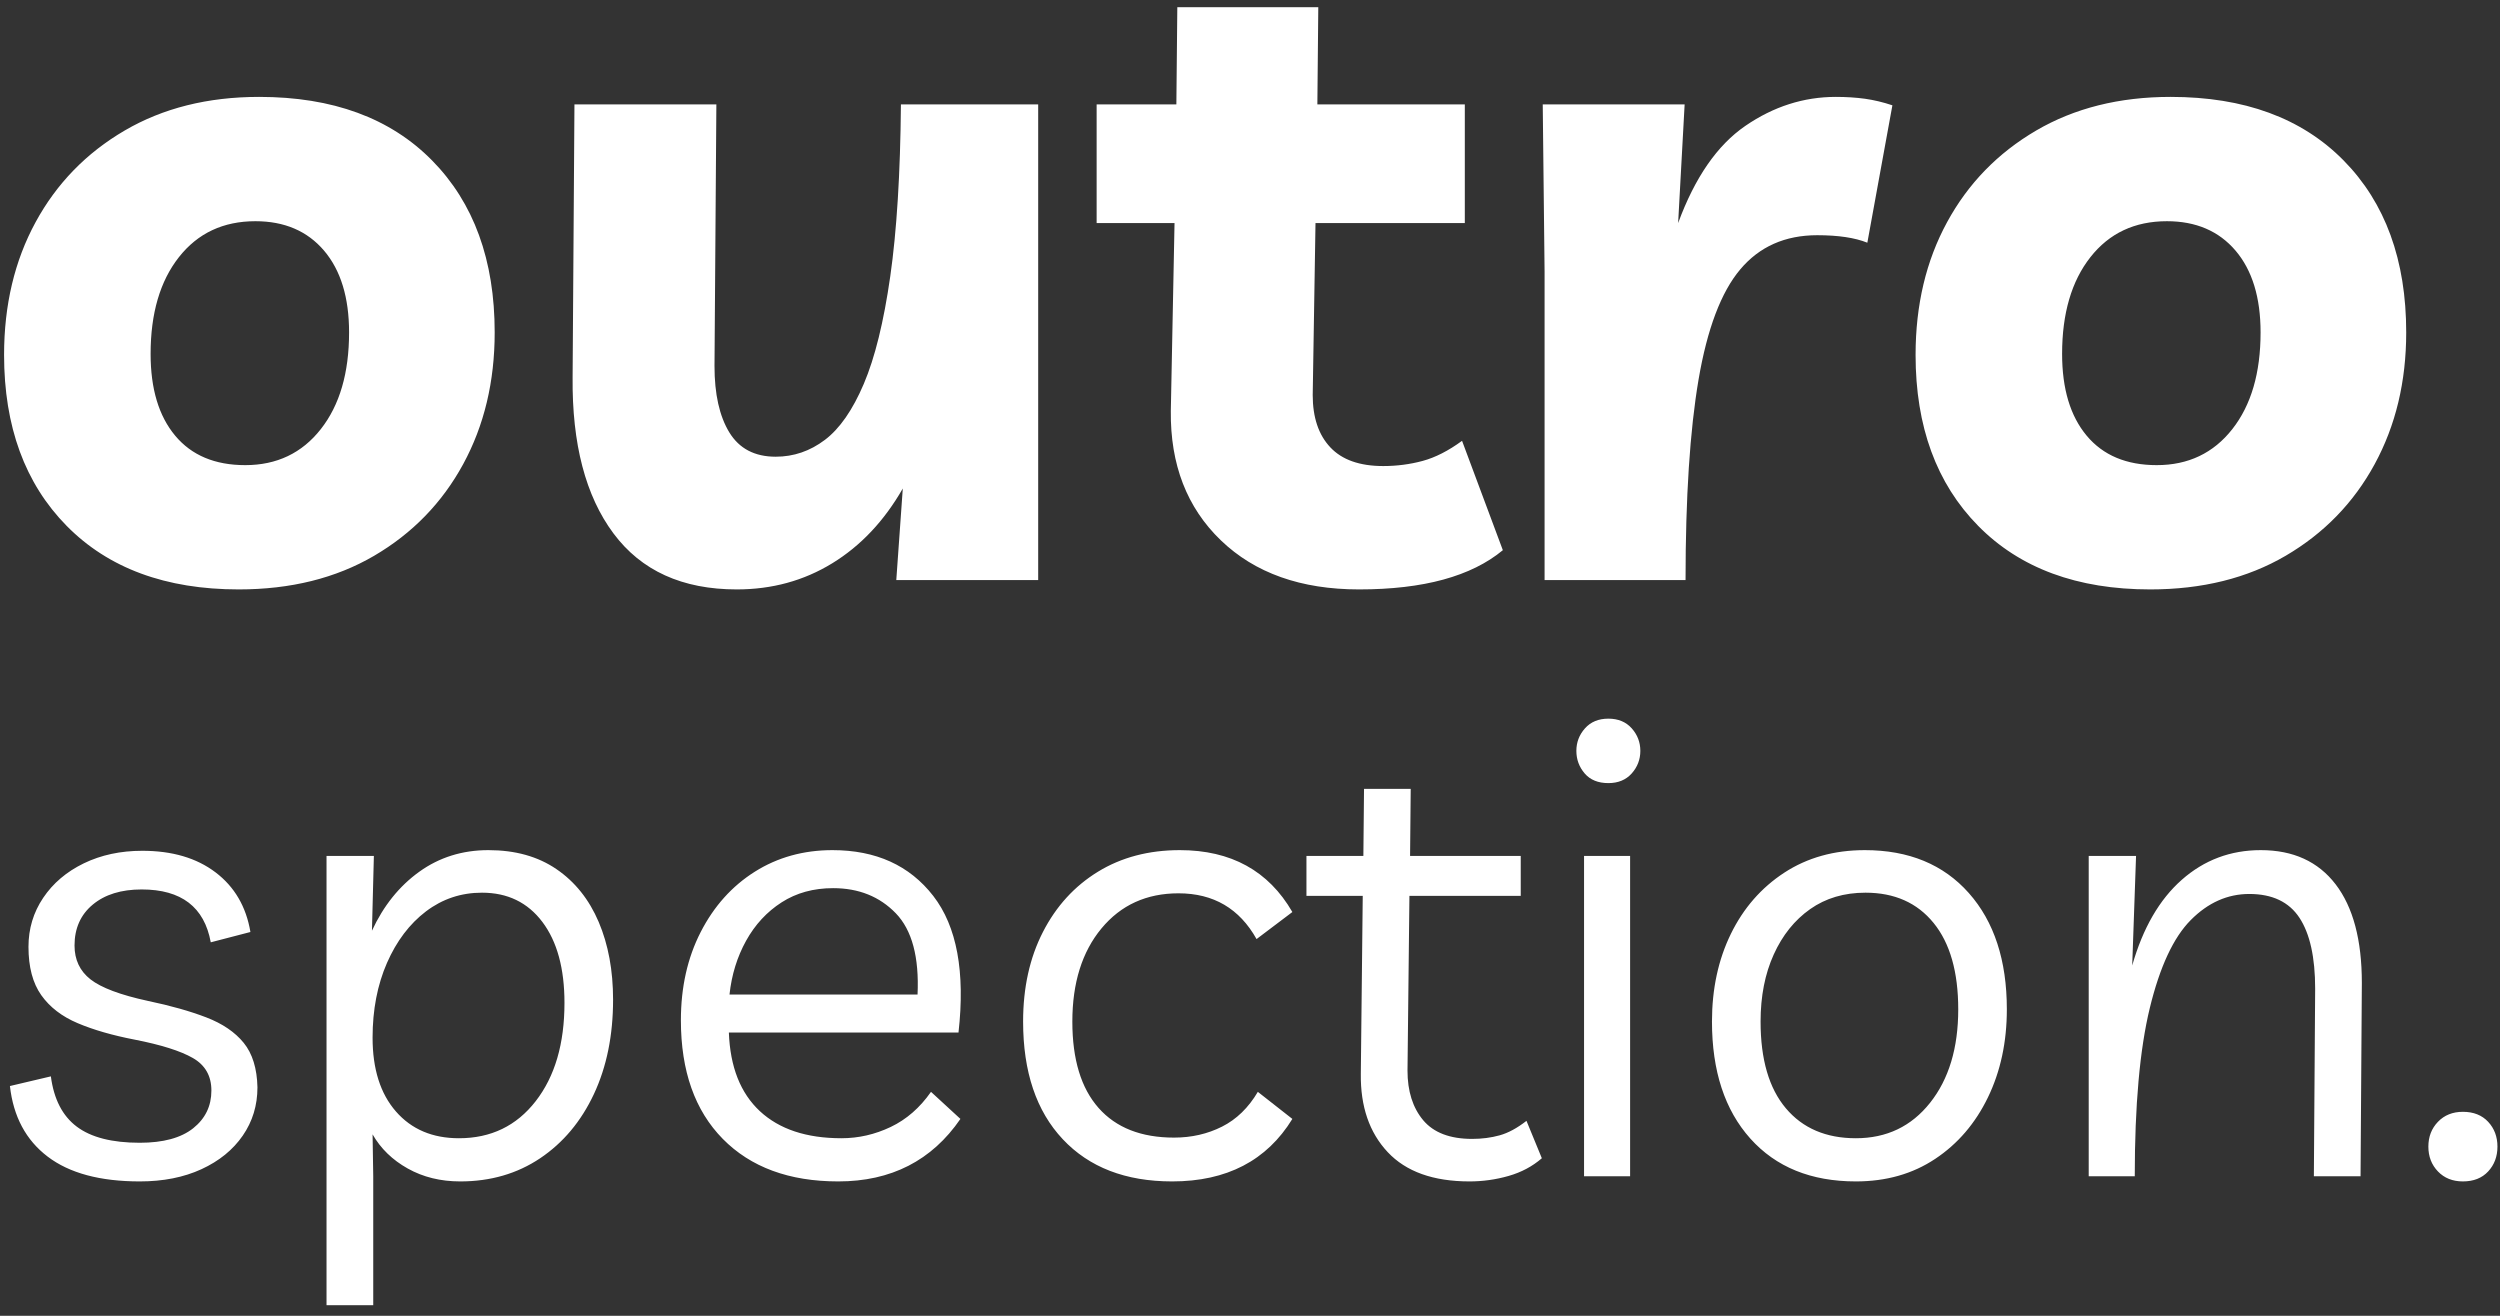
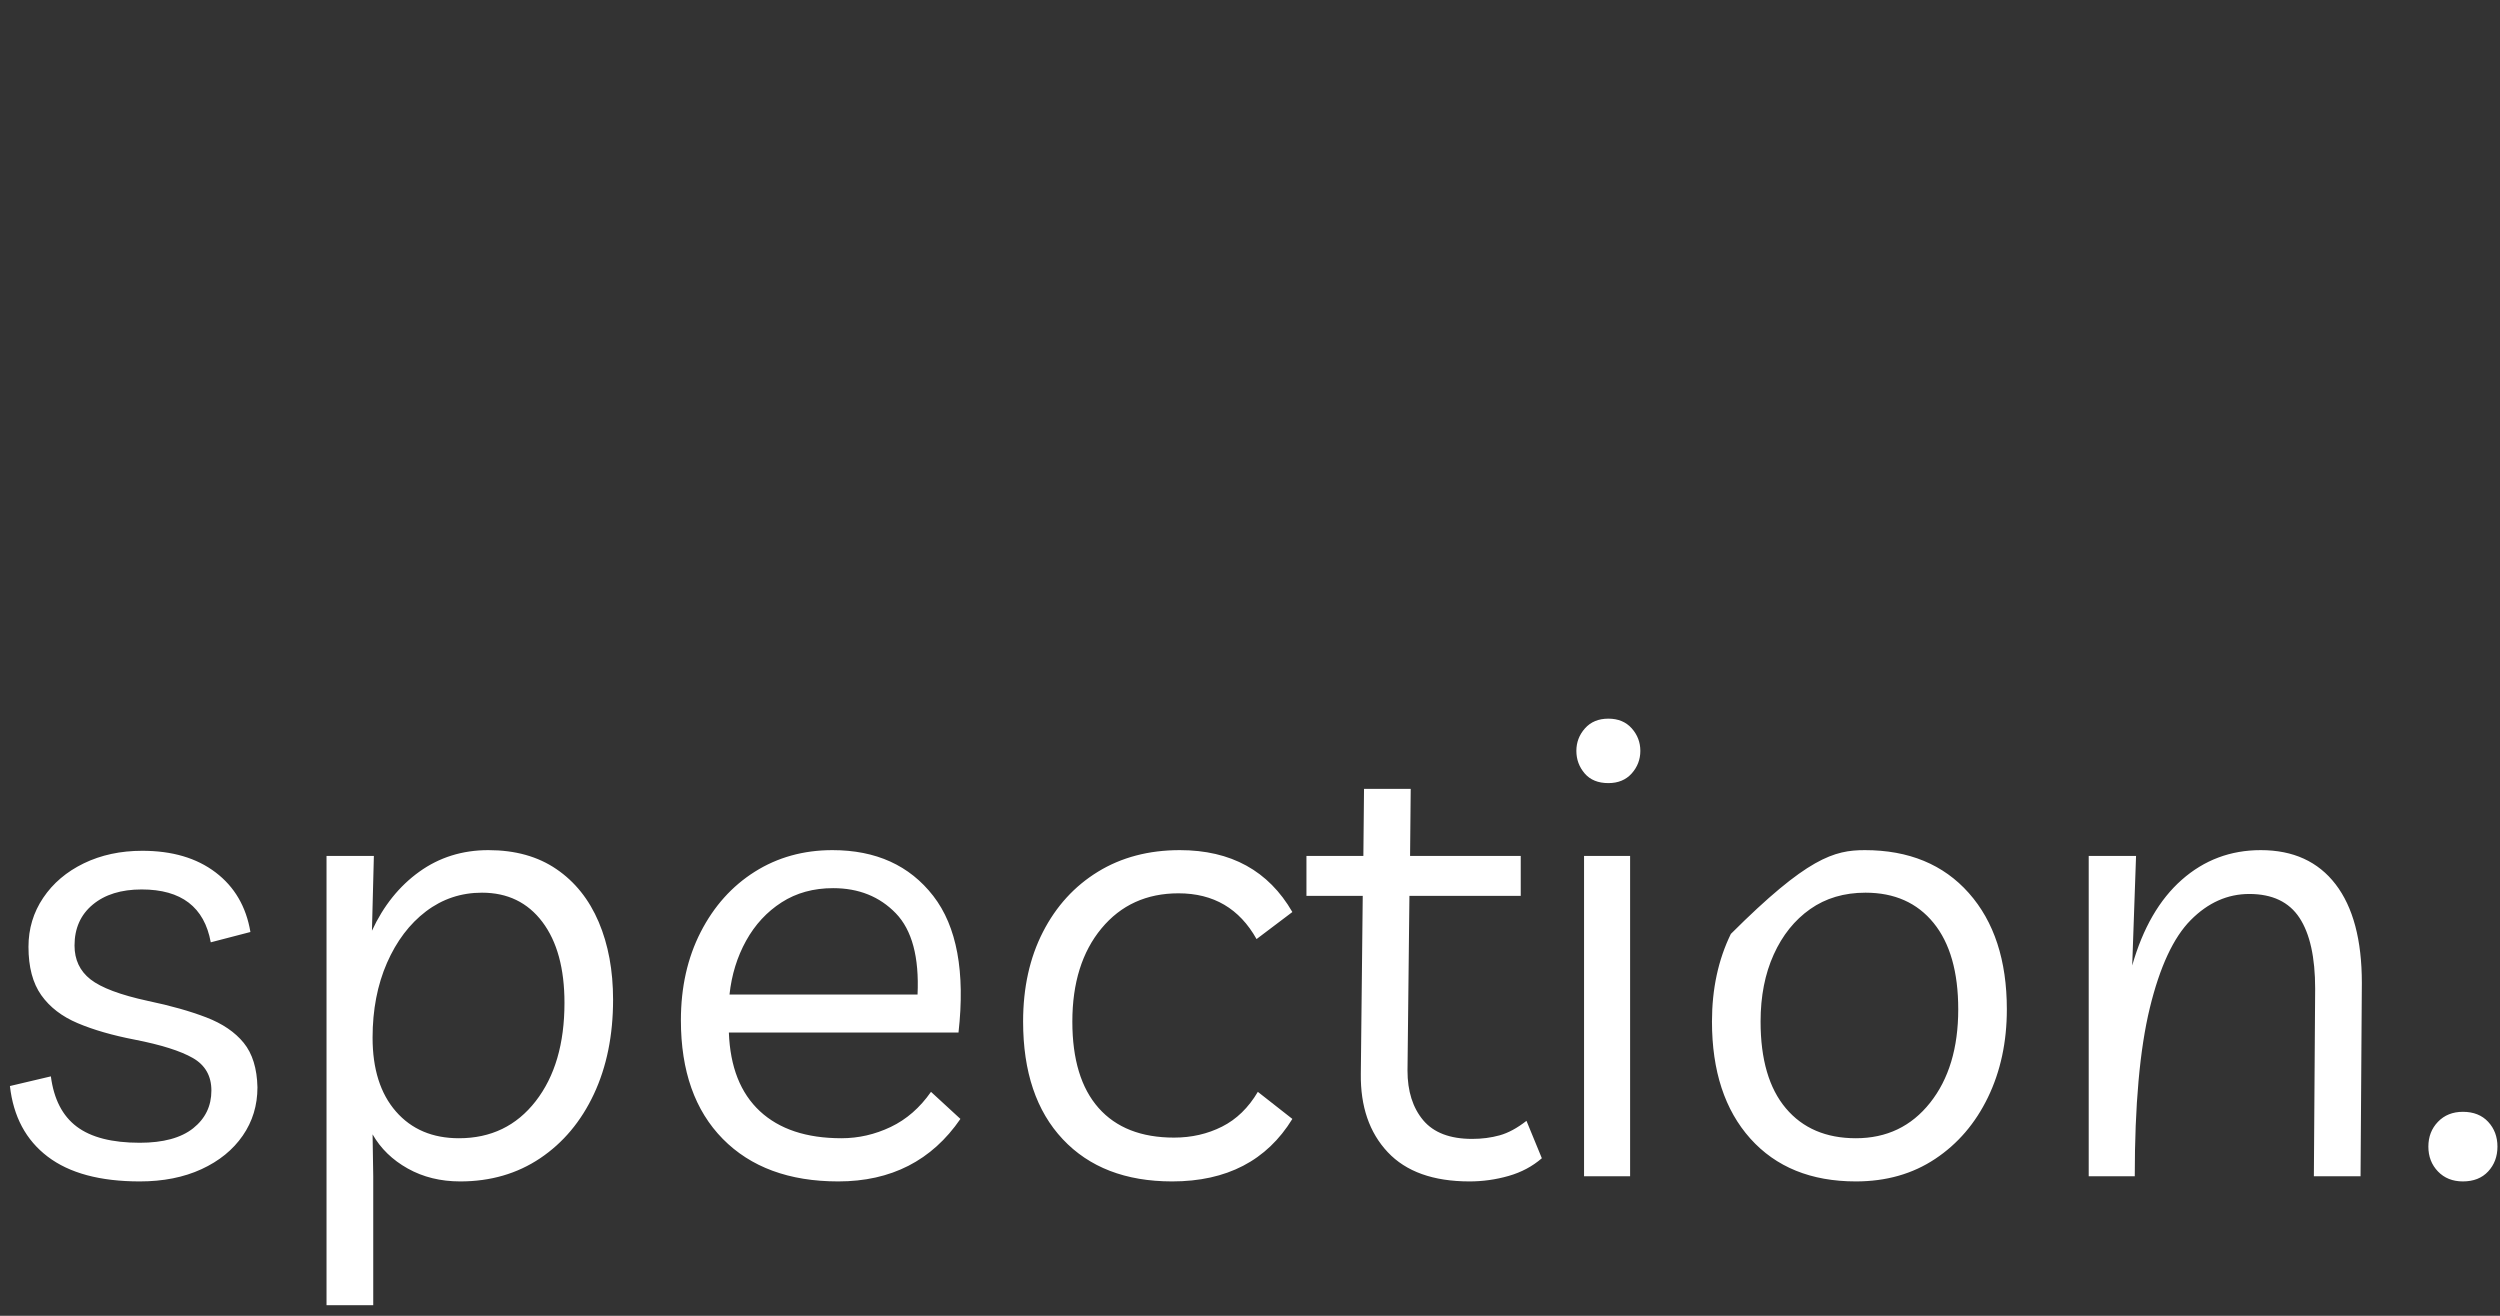
<svg xmlns="http://www.w3.org/2000/svg" width="95px" height="50px" viewBox="0 0 95 50" version="1.1">
  <rect x="0" y="0" width="95" height="50" fill="#333333" stroke="none" />
  <title>logo-white copy</title>
  <desc>Created with Sketch.</desc>
  <g id="interface" stroke="none" stroke-width="1" fill="none" fill-rule="evenodd">
    <g id="home" transform="translate(-135, -40)" fill="#FFFFFF">
      <g id="logo-white-copy" transform="translate(135, 40)">
-         <path d="M9.847,3.682 C12.643,3.682 14.834,4.487 16.419,6.097 C18.005,7.707 18.798,9.885 18.798,12.632 C18.798,14.502 18.399,16.171 17.6,17.639 C16.801,19.107 15.673,20.267 14.217,21.12 C12.76,21.972 11.045,22.398 9.071,22.398 C6.299,22.398 4.119,21.593 2.533,19.983 C0.948,18.373 0.155,16.207 0.155,13.484 C0.155,11.59 0.554,9.909 1.353,8.441 C2.152,6.973 3.279,5.813 4.736,4.961 C6.193,4.109 7.896,3.682 9.847,3.682 Z M9.318,17.675 C10.516,17.675 11.474,17.219 12.19,16.308 C12.907,15.396 13.265,14.171 13.265,12.632 C13.265,11.306 12.948,10.27 12.314,9.524 C11.679,8.779 10.81,8.406 9.706,8.406 C8.484,8.406 7.515,8.861 6.798,9.773 C6.081,10.685 5.723,11.91 5.723,13.449 C5.723,14.775 6.034,15.81 6.657,16.556 C7.28,17.302 8.167,17.675 9.318,17.675 Z M27.997,22.398 C25.929,22.398 24.367,21.688 23.31,20.267 C22.252,18.847 21.735,16.87 21.759,14.337 L21.829,3.967 L27.222,3.967 L27.151,13.91 C27.151,14.976 27.339,15.816 27.715,16.432 C28.091,17.047 28.678,17.355 29.477,17.355 C30.159,17.355 30.781,17.142 31.345,16.716 C31.909,16.29 32.402,15.58 32.825,14.585 C33.248,13.591 33.583,12.229 33.83,10.501 C34.077,8.773 34.212,6.595 34.235,3.967 L39.451,3.967 L39.451,22.043 L34.059,22.043 L34.306,18.563 C33.601,19.794 32.708,20.741 31.627,21.404 C30.546,22.067 29.336,22.398 27.997,22.398 Z M51.645,22.398 C49.437,22.398 47.686,21.777 46.394,20.534 C45.102,19.291 44.468,17.651 44.491,15.615 L44.632,8.477 L41.672,8.477 L41.672,3.967 L44.702,3.967 L44.738,0.273 L50.095,0.273 L50.06,3.967 L55.663,3.967 L55.663,8.477 L49.989,8.477 L49.883,15.011 C49.883,15.864 50.107,16.527 50.553,17 C50.999,17.474 51.669,17.71 52.562,17.71 C53.079,17.71 53.578,17.645 54.06,17.515 C54.541,17.385 55.041,17.13 55.558,16.751 L57.108,20.907 C55.91,21.901 54.089,22.398 51.645,22.398 Z M70.959,9.223 C70.489,9.033 69.855,8.938 69.056,8.938 C67.834,8.938 66.859,9.371 66.131,10.235 C65.402,11.099 64.874,12.496 64.545,14.425 C64.216,16.355 64.051,18.894 64.051,22.043 L58.694,22.043 L58.694,10.323 L58.624,3.967 L64.016,3.967 L63.769,8.477 C64.404,6.748 65.255,5.517 66.324,4.783 C67.394,4.049 68.539,3.682 69.761,3.682 C70.16,3.682 70.53,3.706 70.871,3.753 C71.212,3.801 71.558,3.884 71.911,4.002 L70.959,9.223 Z M82.484,3.682 C85.28,3.682 87.471,4.487 89.057,6.097 C90.643,7.707 91.436,9.885 91.436,12.632 C91.436,14.502 91.036,16.171 90.237,17.639 C89.438,19.107 88.311,20.267 86.854,21.12 C85.397,21.972 83.682,22.398 81.708,22.398 C78.936,22.398 76.757,21.593 75.171,19.983 C73.585,18.373 72.792,16.207 72.792,13.484 C72.792,11.59 73.191,9.909 73.99,8.441 C74.789,6.973 75.917,5.813 77.373,4.961 C78.83,4.109 80.533,3.682 82.484,3.682 Z M81.955,17.675 C83.153,17.675 84.111,17.219 84.827,16.308 C85.544,15.396 85.902,14.171 85.902,12.632 C85.902,11.306 85.585,10.27 84.951,9.524 C84.316,8.779 83.447,8.406 82.343,8.406 C81.121,8.406 80.152,8.861 79.435,9.773 C78.718,10.685 78.36,11.91 78.36,13.449 C78.36,14.775 78.671,15.81 79.294,16.556 C79.917,17.302 80.804,17.675 81.955,17.675 Z" id="outro" />
-         <path d="M5.311,44.894 C3.804,44.894 2.637,44.58 1.811,43.951 C0.985,43.323 0.507,42.429 0.377,41.269 L1.933,40.902 C2.046,41.767 2.374,42.404 2.917,42.812 C3.46,43.221 4.258,43.425 5.311,43.425 C6.202,43.425 6.879,43.241 7.341,42.874 C7.802,42.506 8.033,42.029 8.033,41.441 C8.033,40.886 7.798,40.473 7.328,40.204 C6.859,39.935 6.121,39.702 5.117,39.506 C4.274,39.343 3.553,39.135 2.953,38.881 C2.354,38.628 1.892,38.273 1.568,37.816 C1.244,37.359 1.082,36.747 1.082,35.979 C1.082,35.293 1.268,34.673 1.641,34.118 C2.014,33.563 2.528,33.126 3.184,32.807 C3.841,32.489 4.582,32.33 5.408,32.33 C6.543,32.33 7.47,32.603 8.191,33.15 C8.912,33.697 9.354,34.452 9.516,35.416 L8.009,35.808 C7.766,34.469 6.891,33.799 5.384,33.799 C4.606,33.799 3.986,33.991 3.525,34.375 C3.063,34.759 2.832,35.277 2.832,35.93 C2.832,36.469 3.034,36.898 3.439,37.216 C3.845,37.534 4.574,37.808 5.627,38.036 C6.486,38.216 7.223,38.424 7.839,38.661 C8.455,38.898 8.929,39.22 9.261,39.628 C9.593,40.037 9.767,40.6 9.783,41.318 C9.783,42.004 9.597,42.616 9.224,43.155 C8.852,43.694 8.329,44.119 7.657,44.429 C6.984,44.739 6.202,44.894 5.311,44.894 Z M12.408,49.597 L12.408,32.526 L14.207,32.526 L14.134,35.367 C14.572,34.42 15.171,33.673 15.933,33.126 C16.694,32.579 17.569,32.305 18.558,32.305 C19.579,32.305 20.442,32.546 21.146,33.028 C21.851,33.509 22.386,34.179 22.751,35.036 C23.115,35.893 23.297,36.877 23.297,37.987 C23.297,39.343 23.054,40.539 22.568,41.576 C22.082,42.612 21.402,43.425 20.527,44.013 C19.652,44.6 18.639,44.894 17.488,44.894 C16.743,44.894 16.079,44.731 15.495,44.404 C14.912,44.078 14.466,43.645 14.158,43.106 L14.183,44.698 L14.183,49.597 L12.408,49.597 Z M17.44,43.253 C18.655,43.253 19.627,42.784 20.356,41.845 C21.086,40.906 21.45,39.661 21.45,38.11 C21.45,36.804 21.171,35.779 20.612,35.036 C20.053,34.293 19.287,33.922 18.315,33.922 C17.521,33.922 16.812,34.159 16.188,34.632 C15.564,35.106 15.07,35.759 14.705,36.591 C14.341,37.424 14.158,38.371 14.158,39.432 C14.158,40.624 14.454,41.559 15.046,42.237 C15.637,42.914 16.435,43.253 17.44,43.253 Z M31.853,44.894 C29.99,44.894 28.527,44.355 27.466,43.278 C26.405,42.2 25.874,40.698 25.874,38.771 C25.874,37.514 26.125,36.395 26.627,35.416 C27.13,34.436 27.814,33.673 28.681,33.126 C29.548,32.579 30.533,32.305 31.634,32.305 C33.287,32.305 34.563,32.885 35.463,34.044 C36.362,35.204 36.682,36.934 36.423,39.237 L27.697,39.237 C27.745,40.543 28.138,41.539 28.876,42.225 C29.613,42.91 30.646,43.253 31.975,43.253 C32.623,43.253 33.247,43.11 33.846,42.825 C34.446,42.539 34.956,42.094 35.378,41.49 L36.496,42.519 C35.41,44.102 33.862,44.894 31.853,44.894 Z M31.659,33.75 C30.913,33.75 30.261,33.93 29.702,34.289 C29.143,34.648 28.693,35.134 28.353,35.746 C28.013,36.359 27.802,37.04 27.721,37.792 L34.867,37.792 C34.932,36.371 34.656,35.342 34.041,34.705 C33.425,34.069 32.631,33.75 31.659,33.75 Z M44.541,44.894 C42.775,44.894 41.389,44.36 40.385,43.29 C39.38,42.221 38.878,40.731 38.878,38.82 C38.878,37.53 39.129,36.395 39.631,35.416 C40.133,34.436 40.83,33.673 41.721,33.126 C42.613,32.579 43.65,32.305 44.833,32.305 C46.777,32.305 48.203,33.089 49.11,34.657 L47.749,35.685 C47.101,34.526 46.113,33.946 44.784,33.946 C43.569,33.946 42.592,34.391 41.855,35.281 C41.118,36.171 40.749,37.351 40.749,38.82 C40.749,40.257 41.081,41.351 41.746,42.102 C42.41,42.853 43.366,43.229 44.614,43.229 C45.278,43.229 45.886,43.09 46.437,42.812 C46.988,42.535 47.441,42.094 47.798,41.49 L49.11,42.519 C48.138,44.102 46.615,44.894 44.541,44.894 Z M55.843,44.894 C54.466,44.894 53.429,44.523 52.732,43.78 C52.035,43.037 51.695,42.045 51.711,40.804 L51.784,34.044 L49.645,34.044 L49.645,32.526 L51.808,32.526 L51.833,29.978 L53.607,29.978 L53.583,32.526 L57.788,32.526 L57.788,34.044 L53.558,34.044 L53.485,40.682 C53.485,41.465 53.684,42.094 54.081,42.568 C54.478,43.041 55.098,43.278 55.94,43.278 C56.313,43.278 56.661,43.233 56.985,43.143 C57.31,43.053 57.65,42.87 58.006,42.592 L58.59,44.013 C58.233,44.323 57.812,44.547 57.326,44.686 C56.84,44.825 56.345,44.894 55.843,44.894 Z M61.944,32.526 L61.944,44.698 L60.194,44.698 L60.194,32.526 L61.944,32.526 Z M61.118,29.758 C60.729,29.758 60.429,29.636 60.218,29.391 C60.008,29.146 59.902,28.86 59.902,28.533 C59.902,28.207 60.012,27.921 60.23,27.676 C60.449,27.431 60.745,27.309 61.118,27.309 C61.49,27.309 61.786,27.431 62.005,27.676 C62.223,27.921 62.333,28.207 62.333,28.533 C62.333,28.86 62.223,29.146 62.005,29.391 C61.786,29.636 61.49,29.758 61.118,29.758 Z M70.864,32.305 C72.533,32.305 73.85,32.848 74.814,33.934 C75.778,35.02 76.26,36.493 76.26,38.355 C76.26,39.596 76.021,40.71 75.543,41.698 C75.065,42.686 74.397,43.466 73.538,44.037 C72.679,44.609 71.674,44.894 70.524,44.894 C68.822,44.894 67.486,44.351 66.513,43.266 C65.541,42.18 65.055,40.698 65.055,38.82 C65.055,37.579 65.294,36.469 65.772,35.489 C66.25,34.51 66.927,33.734 67.802,33.162 C68.677,32.591 69.698,32.305 70.864,32.305 Z M70.524,43.253 C71.691,43.253 72.63,42.804 73.343,41.906 C74.056,41.008 74.413,39.824 74.413,38.355 C74.413,36.934 74.101,35.84 73.477,35.073 C72.853,34.305 71.99,33.922 70.889,33.922 C70.078,33.922 69.377,34.13 68.786,34.546 C68.195,34.963 67.733,35.538 67.401,36.273 C67.068,37.008 66.902,37.857 66.902,38.82 C66.902,40.257 67.222,41.355 67.862,42.114 C68.502,42.874 69.39,43.253 70.524,43.253 Z M79.371,44.698 L79.371,32.526 L81.17,32.526 L81.024,36.689 C81.429,35.269 82.057,34.183 82.908,33.432 C83.759,32.681 84.759,32.305 85.91,32.305 C87.141,32.305 88.089,32.738 88.753,33.603 C89.418,34.469 89.75,35.718 89.75,37.351 L89.701,44.698 L87.927,44.698 L87.976,37.571 C87.976,36.379 87.777,35.481 87.38,34.877 C86.983,34.273 86.347,33.971 85.472,33.971 C84.646,33.971 83.904,34.301 83.248,34.963 C82.592,35.624 82.073,36.738 81.692,38.306 C81.312,39.873 81.121,42.004 81.121,44.698 L79.371,44.698 Z M93.59,44.894 C93.201,44.894 92.885,44.768 92.642,44.515 C92.399,44.262 92.278,43.947 92.278,43.572 C92.278,43.196 92.399,42.882 92.642,42.629 C92.885,42.376 93.201,42.249 93.59,42.249 C93.995,42.249 94.315,42.376 94.55,42.629 C94.785,42.882 94.903,43.196 94.903,43.572 C94.903,43.947 94.785,44.262 94.55,44.515 C94.315,44.768 93.995,44.894 93.59,44.894 Z" id="spection." />
+         <path d="M5.311,44.894 C3.804,44.894 2.637,44.58 1.811,43.951 C0.985,43.323 0.507,42.429 0.377,41.269 L1.933,40.902 C2.046,41.767 2.374,42.404 2.917,42.812 C3.46,43.221 4.258,43.425 5.311,43.425 C6.202,43.425 6.879,43.241 7.341,42.874 C7.802,42.506 8.033,42.029 8.033,41.441 C8.033,40.886 7.798,40.473 7.328,40.204 C6.859,39.935 6.121,39.702 5.117,39.506 C4.274,39.343 3.553,39.135 2.953,38.881 C2.354,38.628 1.892,38.273 1.568,37.816 C1.244,37.359 1.082,36.747 1.082,35.979 C1.082,35.293 1.268,34.673 1.641,34.118 C2.014,33.563 2.528,33.126 3.184,32.807 C3.841,32.489 4.582,32.33 5.408,32.33 C6.543,32.33 7.47,32.603 8.191,33.15 C8.912,33.697 9.354,34.452 9.516,35.416 L8.009,35.808 C7.766,34.469 6.891,33.799 5.384,33.799 C4.606,33.799 3.986,33.991 3.525,34.375 C3.063,34.759 2.832,35.277 2.832,35.93 C2.832,36.469 3.034,36.898 3.439,37.216 C3.845,37.534 4.574,37.808 5.627,38.036 C6.486,38.216 7.223,38.424 7.839,38.661 C8.455,38.898 8.929,39.22 9.261,39.628 C9.593,40.037 9.767,40.6 9.783,41.318 C9.783,42.004 9.597,42.616 9.224,43.155 C8.852,43.694 8.329,44.119 7.657,44.429 C6.984,44.739 6.202,44.894 5.311,44.894 Z M12.408,49.597 L12.408,32.526 L14.207,32.526 L14.134,35.367 C14.572,34.42 15.171,33.673 15.933,33.126 C16.694,32.579 17.569,32.305 18.558,32.305 C19.579,32.305 20.442,32.546 21.146,33.028 C21.851,33.509 22.386,34.179 22.751,35.036 C23.115,35.893 23.297,36.877 23.297,37.987 C23.297,39.343 23.054,40.539 22.568,41.576 C22.082,42.612 21.402,43.425 20.527,44.013 C19.652,44.6 18.639,44.894 17.488,44.894 C16.743,44.894 16.079,44.731 15.495,44.404 C14.912,44.078 14.466,43.645 14.158,43.106 L14.183,44.698 L14.183,49.597 L12.408,49.597 Z M17.44,43.253 C18.655,43.253 19.627,42.784 20.356,41.845 C21.086,40.906 21.45,39.661 21.45,38.11 C21.45,36.804 21.171,35.779 20.612,35.036 C20.053,34.293 19.287,33.922 18.315,33.922 C17.521,33.922 16.812,34.159 16.188,34.632 C15.564,35.106 15.07,35.759 14.705,36.591 C14.341,37.424 14.158,38.371 14.158,39.432 C14.158,40.624 14.454,41.559 15.046,42.237 C15.637,42.914 16.435,43.253 17.44,43.253 Z M31.853,44.894 C29.99,44.894 28.527,44.355 27.466,43.278 C26.405,42.2 25.874,40.698 25.874,38.771 C25.874,37.514 26.125,36.395 26.627,35.416 C27.13,34.436 27.814,33.673 28.681,33.126 C29.548,32.579 30.533,32.305 31.634,32.305 C33.287,32.305 34.563,32.885 35.463,34.044 C36.362,35.204 36.682,36.934 36.423,39.237 L27.697,39.237 C27.745,40.543 28.138,41.539 28.876,42.225 C29.613,42.91 30.646,43.253 31.975,43.253 C32.623,43.253 33.247,43.11 33.846,42.825 C34.446,42.539 34.956,42.094 35.378,41.49 L36.496,42.519 C35.41,44.102 33.862,44.894 31.853,44.894 Z M31.659,33.75 C30.913,33.75 30.261,33.93 29.702,34.289 C29.143,34.648 28.693,35.134 28.353,35.746 C28.013,36.359 27.802,37.04 27.721,37.792 L34.867,37.792 C34.932,36.371 34.656,35.342 34.041,34.705 C33.425,34.069 32.631,33.75 31.659,33.75 Z M44.541,44.894 C42.775,44.894 41.389,44.36 40.385,43.29 C39.38,42.221 38.878,40.731 38.878,38.82 C38.878,37.53 39.129,36.395 39.631,35.416 C40.133,34.436 40.83,33.673 41.721,33.126 C42.613,32.579 43.65,32.305 44.833,32.305 C46.777,32.305 48.203,33.089 49.11,34.657 L47.749,35.685 C47.101,34.526 46.113,33.946 44.784,33.946 C43.569,33.946 42.592,34.391 41.855,35.281 C41.118,36.171 40.749,37.351 40.749,38.82 C40.749,40.257 41.081,41.351 41.746,42.102 C42.41,42.853 43.366,43.229 44.614,43.229 C45.278,43.229 45.886,43.09 46.437,42.812 C46.988,42.535 47.441,42.094 47.798,41.49 L49.11,42.519 C48.138,44.102 46.615,44.894 44.541,44.894 Z M55.843,44.894 C54.466,44.894 53.429,44.523 52.732,43.78 C52.035,43.037 51.695,42.045 51.711,40.804 L51.784,34.044 L49.645,34.044 L49.645,32.526 L51.808,32.526 L51.833,29.978 L53.607,29.978 L53.583,32.526 L57.788,32.526 L57.788,34.044 L53.558,34.044 L53.485,40.682 C53.485,41.465 53.684,42.094 54.081,42.568 C54.478,43.041 55.098,43.278 55.94,43.278 C56.313,43.278 56.661,43.233 56.985,43.143 C57.31,43.053 57.65,42.87 58.006,42.592 L58.59,44.013 C58.233,44.323 57.812,44.547 57.326,44.686 C56.84,44.825 56.345,44.894 55.843,44.894 Z M61.944,32.526 L61.944,44.698 L60.194,44.698 L60.194,32.526 L61.944,32.526 Z M61.118,29.758 C60.729,29.758 60.429,29.636 60.218,29.391 C60.008,29.146 59.902,28.86 59.902,28.533 C59.902,28.207 60.012,27.921 60.23,27.676 C60.449,27.431 60.745,27.309 61.118,27.309 C61.49,27.309 61.786,27.431 62.005,27.676 C62.223,27.921 62.333,28.207 62.333,28.533 C62.333,28.86 62.223,29.146 62.005,29.391 C61.786,29.636 61.49,29.758 61.118,29.758 Z M70.864,32.305 C72.533,32.305 73.85,32.848 74.814,33.934 C75.778,35.02 76.26,36.493 76.26,38.355 C76.26,39.596 76.021,40.71 75.543,41.698 C75.065,42.686 74.397,43.466 73.538,44.037 C72.679,44.609 71.674,44.894 70.524,44.894 C68.822,44.894 67.486,44.351 66.513,43.266 C65.541,42.18 65.055,40.698 65.055,38.82 C65.055,37.579 65.294,36.469 65.772,35.489 C68.677,32.591 69.698,32.305 70.864,32.305 Z M70.524,43.253 C71.691,43.253 72.63,42.804 73.343,41.906 C74.056,41.008 74.413,39.824 74.413,38.355 C74.413,36.934 74.101,35.84 73.477,35.073 C72.853,34.305 71.99,33.922 70.889,33.922 C70.078,33.922 69.377,34.13 68.786,34.546 C68.195,34.963 67.733,35.538 67.401,36.273 C67.068,37.008 66.902,37.857 66.902,38.82 C66.902,40.257 67.222,41.355 67.862,42.114 C68.502,42.874 69.39,43.253 70.524,43.253 Z M79.371,44.698 L79.371,32.526 L81.17,32.526 L81.024,36.689 C81.429,35.269 82.057,34.183 82.908,33.432 C83.759,32.681 84.759,32.305 85.91,32.305 C87.141,32.305 88.089,32.738 88.753,33.603 C89.418,34.469 89.75,35.718 89.75,37.351 L89.701,44.698 L87.927,44.698 L87.976,37.571 C87.976,36.379 87.777,35.481 87.38,34.877 C86.983,34.273 86.347,33.971 85.472,33.971 C84.646,33.971 83.904,34.301 83.248,34.963 C82.592,35.624 82.073,36.738 81.692,38.306 C81.312,39.873 81.121,42.004 81.121,44.698 L79.371,44.698 Z M93.59,44.894 C93.201,44.894 92.885,44.768 92.642,44.515 C92.399,44.262 92.278,43.947 92.278,43.572 C92.278,43.196 92.399,42.882 92.642,42.629 C92.885,42.376 93.201,42.249 93.59,42.249 C93.995,42.249 94.315,42.376 94.55,42.629 C94.785,42.882 94.903,43.196 94.903,43.572 C94.903,43.947 94.785,44.262 94.55,44.515 C94.315,44.768 93.995,44.894 93.59,44.894 Z" id="spection." />
      </g>
    </g>
  </g>
</svg>